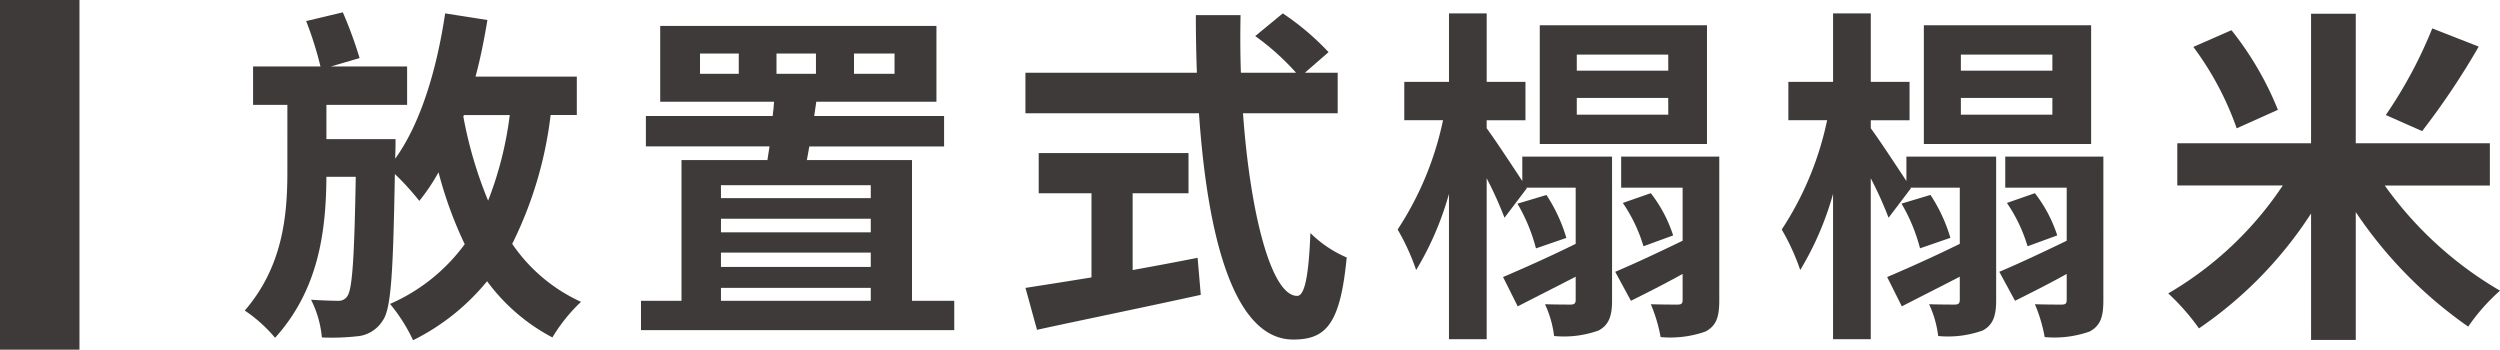
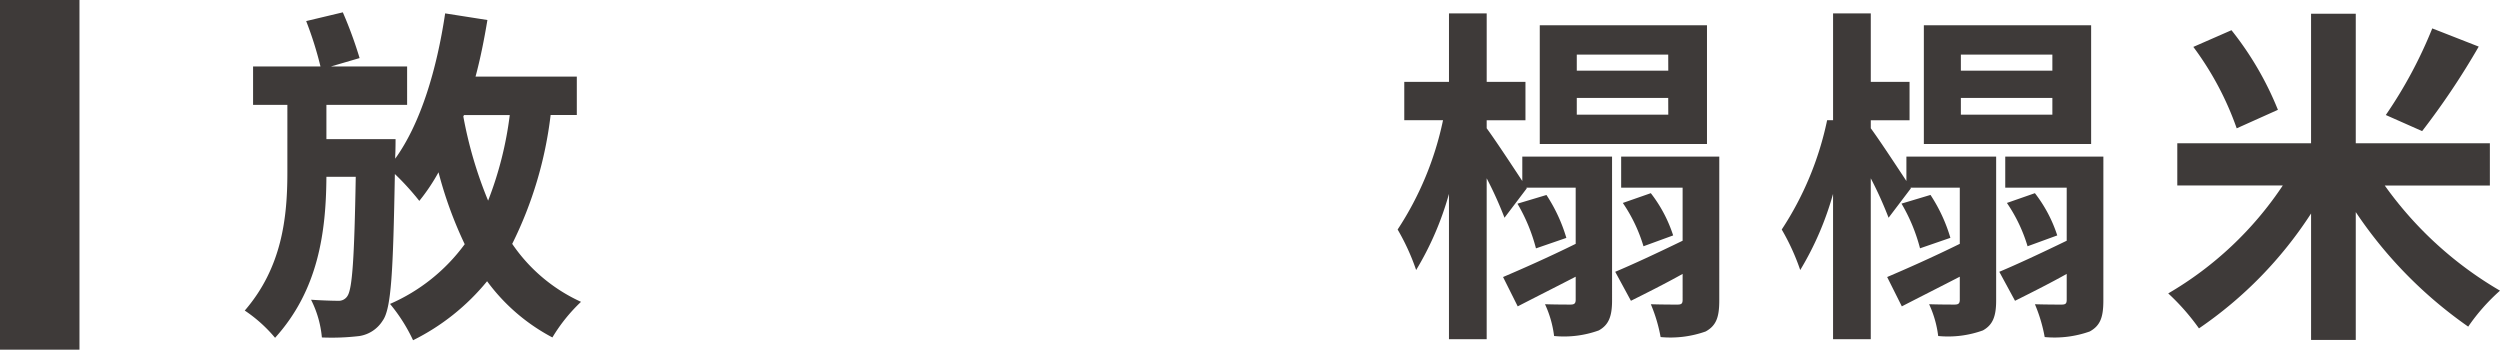
<svg xmlns="http://www.w3.org/2000/svg" id="レイヤー_1" data-name="レイヤー 1" viewBox="0 0 157.295 22">
  <defs>
    <style>
      .cls-1 {
        fill: #3e3a39;
      }
    </style>
  </defs>
  <title>svg-199</title>
  <rect class="cls-1" width="5" height="22" />
  <g>
    <path class="cls-1" d="M34.644,7.236a24.645,24.645,0,0,1-2.417,8.107,10.487,10.487,0,0,0,4.329,3.648,10.475,10.475,0,0,0-1.8,2.24,12.063,12.063,0,0,1-4.109-3.537,14.1,14.1,0,0,1-4.658,3.713,10.483,10.483,0,0,0-1.45-2.285,11.531,11.531,0,0,0,4.7-3.757A25.456,25.456,0,0,1,27.59,10.84a12.225,12.225,0,0,1-1.208,1.8,16.314,16.314,0,0,0-1.538-1.691c-.11,6.108-.22,8.481-.769,9.228a2.107,2.107,0,0,1-1.472.967,14.792,14.792,0,0,1-2.351.088,6.54,6.54,0,0,0-.681-2.373c.7.045,1.34.066,1.692.066a.643.643,0,0,0,.615-.33c.286-.482.417-2.328.505-7.47H20.537c-.022,3.472-.505,7.118-3.23,10.129A9.016,9.016,0,0,0,15.4,19.54c2.351-2.725,2.681-5.866,2.681-8.7V6.6H15.923V4.182h4.241a22.419,22.419,0,0,0-.9-2.856L21.57.776a26.141,26.141,0,0,1,1.055,2.878l-1.8.527h4.79V6.6H20.537V8.752h4.351s0,.747-.022,1.055v.176c1.6-2.219,2.615-5.6,3.142-9.141l2.659.417c-.2,1.208-.439,2.417-.747,3.56h6.372V7.236Zm-5.493.088a26.214,26.214,0,0,0,1.56,5.3,22.4,22.4,0,0,0,1.362-5.383H29.194Z" transform="translate(0 0)" />
-     <path class="cls-1" d="M60.04,18.925v1.846H40.33V18.925h2.549V10.07h5.405q.066-.4.132-.857H40.638V7.3h7.976c.044-.308.066-.615.088-.9H41.539V1.633h17.38V6.4H51.36c-.044.286-.088.593-.132.9H59.4V9.214H50.921l-.154.857h6.614v8.854ZM46.482,3.369H44.043V4.643h2.439Zm-1.121,8.284v.813h9.426v-.812Zm9.426,2.109H45.362v.856h9.426Zm-9.426,3.032h9.426v-.9H45.362Zm0,2.131h9.426v-.812H45.362ZM48.855,4.643h2.483V3.369H48.855Zm4.878,0h2.549V3.369H53.733Z" transform="translate(0 0)" />
-     <path class="cls-1" d="M78.207,7.126c.461,6.416,1.8,11.491,3.406,11.491.461,0,.725-1.165.835-3.955A7.342,7.342,0,0,0,84.732,16.2c-.4,4.152-1.274,5.164-3.362,5.164-3.757,0-5.405-6.5-5.933-14.238H64.518V4.577H75.306C75.262,3.391,75.24,2.16,75.24.952h2.813c-.022,1.208-.022,2.439.022,3.625h3.472A15.555,15.555,0,0,0,78.976,2.27L80.711.842A16.412,16.412,0,0,1,83.59,3.281L82.1,4.577h2.065V7.126Zm-6.943,9.865c1.34-.242,2.747-.506,4.087-.77l.2,2.33c-3.6.791-7.471,1.582-10.305,2.2l-.725-2.637c1.121-.176,2.571-.4,4.153-.66V12.158H65.353V9.631h9.426v2.527H71.263Z" transform="translate(0 0)" />
    <path class="cls-1" d="M101.428,18.9c0,.988-.2,1.537-.835,1.889a6.451,6.451,0,0,1-2.813.352,6.674,6.674,0,0,0-.571-2c.659.022,1.384.022,1.6.022.242,0,.33-.066.33-.309V17.409c-1.274.658-2.549,1.3-3.647,1.867l-.923-1.846c1.187-.506,2.878-1.252,4.57-2.088V11.806h-3.1l.022.044L94.66,13.7a23.891,23.891,0,0,0-1.121-2.482V21.342H91.166V12.2a19.3,19.3,0,0,1-2.065,4.79,14.027,14.027,0,0,0-1.165-2.549,19.9,19.9,0,0,0,2.856-6.877H88.354V5.149h2.813V.842h2.373V5.149h2.439V7.566H93.539v.505c.505.681,1.648,2.417,2.241,3.318V9.851h5.647ZM97.3,12.268a10.122,10.122,0,0,1,1.252,2.7l-1.912.659a10.946,10.946,0,0,0-1.165-2.812ZM107.4,9.06H96.879V1.589H107.4Zm-2.439-5.625H99.208V4.445h5.757Zm0,2.725H99.208V7.214h5.757ZM108.173,18.9c0,1.032-.176,1.582-.856,1.955a6.62,6.62,0,0,1-2.835.352,9.681,9.681,0,0,0-.615-2.065c.7.022,1.45.022,1.67.022.264,0,.33-.066.33-.309V17.234c-1.1.615-2.241,1.186-3.252,1.691l-.989-1.824c1.1-.461,2.659-1.186,4.241-1.955V11.806H102V9.851h6.174Zm-4.307-6.746a8.683,8.683,0,0,1,1.406,2.658l-1.867.682a9.815,9.815,0,0,0-1.3-2.725Z" transform="translate(0 0)" />
-     <path class="cls-1" d="M125.594,18.9c0,.988-.2,1.537-.835,1.889a6.454,6.454,0,0,1-2.812.352,6.674,6.674,0,0,0-.571-2c.659.022,1.384.022,1.6.022.242,0,.33-.066.33-.309V17.409c-1.274.658-2.549,1.3-3.647,1.867l-.923-1.846c1.187-.506,2.878-1.252,4.57-2.088V11.806h-3.1l.022.044L118.826,13.7a23.8,23.8,0,0,0-1.121-2.482V21.342h-2.373V12.2a19.281,19.281,0,0,1-2.065,4.79,14.025,14.025,0,0,0-1.164-2.549,19.906,19.906,0,0,0,2.856-6.877H112.52V5.149h2.813V.842h2.373V5.149h2.439V7.566h-2.439v.505c.506.681,1.648,2.417,2.241,3.318V9.851h5.647Zm-4.131-6.636a10.134,10.134,0,0,1,1.252,2.7l-1.911.659a10.949,10.949,0,0,0-1.165-2.812ZM131.57,9.06H121.045V1.589H131.57Zm-2.439-5.625h-5.757V4.445h5.757Zm0,2.725h-5.757V7.214h5.757ZM132.339,18.9c0,1.032-.176,1.582-.856,1.955a6.62,6.62,0,0,1-2.835.352,9.681,9.681,0,0,0-.615-2.065c.7.022,1.45.022,1.67.022.264,0,.33-.066.33-.309V17.234c-1.1.615-2.241,1.186-3.252,1.691l-.989-1.824c1.1-.461,2.659-1.186,4.241-1.955V11.806h-3.867V9.851h6.174Zm-4.307-6.746a8.683,8.683,0,0,1,1.406,2.658l-1.867.682a9.815,9.815,0,0,0-1.3-2.725Z" transform="translate(0 0)" />
+     <path class="cls-1" d="M125.594,18.9c0,.988-.2,1.537-.835,1.889a6.454,6.454,0,0,1-2.812.352,6.674,6.674,0,0,0-.571-2c.659.022,1.384.022,1.6.022.242,0,.33-.066.33-.309V17.409c-1.274.658-2.549,1.3-3.647,1.867l-.923-1.846c1.187-.506,2.878-1.252,4.57-2.088V11.806h-3.1l.022.044L118.826,13.7a23.8,23.8,0,0,0-1.121-2.482V21.342h-2.373V12.2a19.281,19.281,0,0,1-2.065,4.79,14.025,14.025,0,0,0-1.164-2.549,19.906,19.906,0,0,0,2.856-6.877H112.52h2.813V.842h2.373V5.149h2.439V7.566h-2.439v.505c.506.681,1.648,2.417,2.241,3.318V9.851h5.647Zm-4.131-6.636a10.134,10.134,0,0,1,1.252,2.7l-1.911.659a10.949,10.949,0,0,0-1.165-2.812ZM131.57,9.06H121.045V1.589H131.57Zm-2.439-5.625h-5.757V4.445h5.757Zm0,2.725h-5.757V7.214h5.757ZM132.339,18.9c0,1.032-.176,1.582-.856,1.955a6.62,6.62,0,0,1-2.835.352,9.681,9.681,0,0,0-.615-2.065c.7.022,1.45.022,1.67.022.264,0,.33-.066.33-.309V17.234c-1.1.615-2.241,1.186-3.252,1.691l-.989-1.824c1.1-.461,2.659-1.186,4.241-1.955V11.806h-3.867V9.851h6.174Zm-4.307-6.746a8.683,8.683,0,0,1,1.406,2.658l-1.867.682a9.815,9.815,0,0,0-1.3-2.725Z" transform="translate(0 0)" />
    <path class="cls-1" d="M150.045,11.674a23.319,23.319,0,0,0,7.25,6.614,12.389,12.389,0,0,0-2,2.263,27.316,27.316,0,0,1-7.075-7.207v8.042h-2.812V13.432a25.487,25.487,0,0,1-7.053,7.229,14.116,14.116,0,0,0-1.934-2.2,21.907,21.907,0,0,0,7.207-6.79h-6.637V9.016h8.416V.864h2.813V9.016h8.438v2.659Zm-9.316-3.6A19.194,19.194,0,0,0,138,2.951L140.4,1.9a20.007,20.007,0,0,1,2.922,5.01Zm15.227-5.142a47.271,47.271,0,0,1-3.56,5.317L150.11,7.236a28.133,28.133,0,0,0,2.923-5.449Z" transform="translate(0 0)" />
  </g>
</svg>